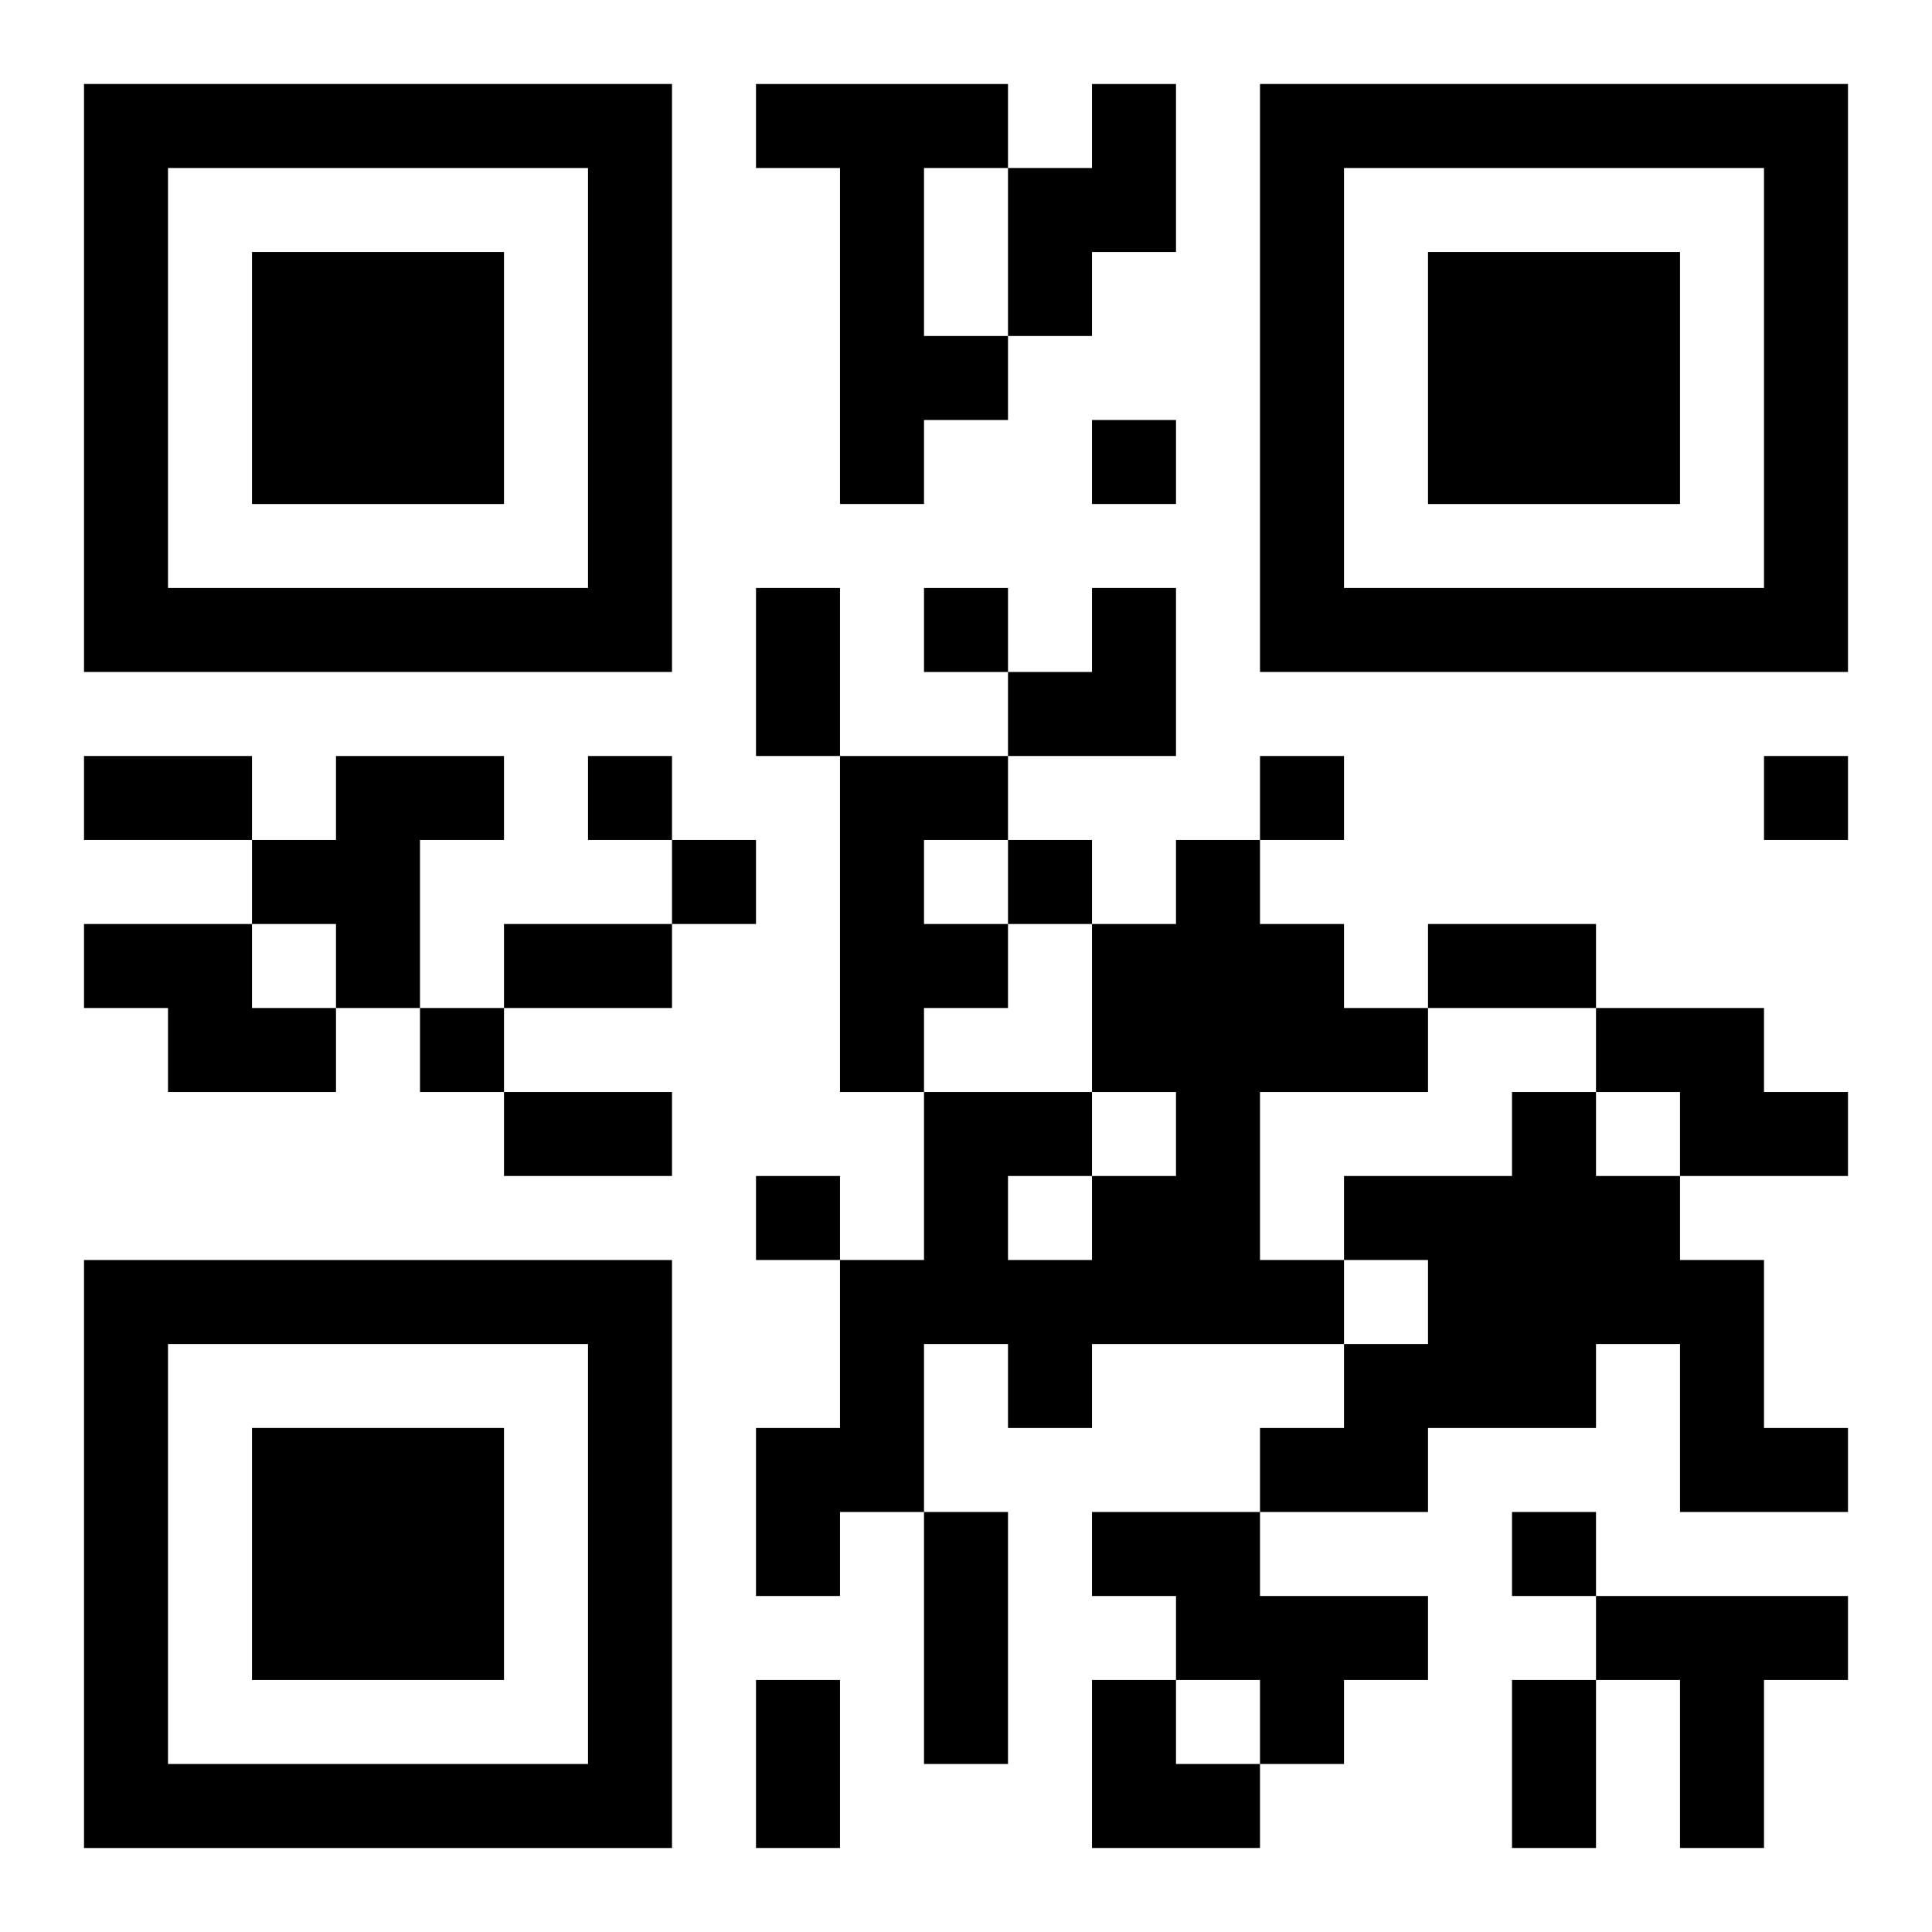
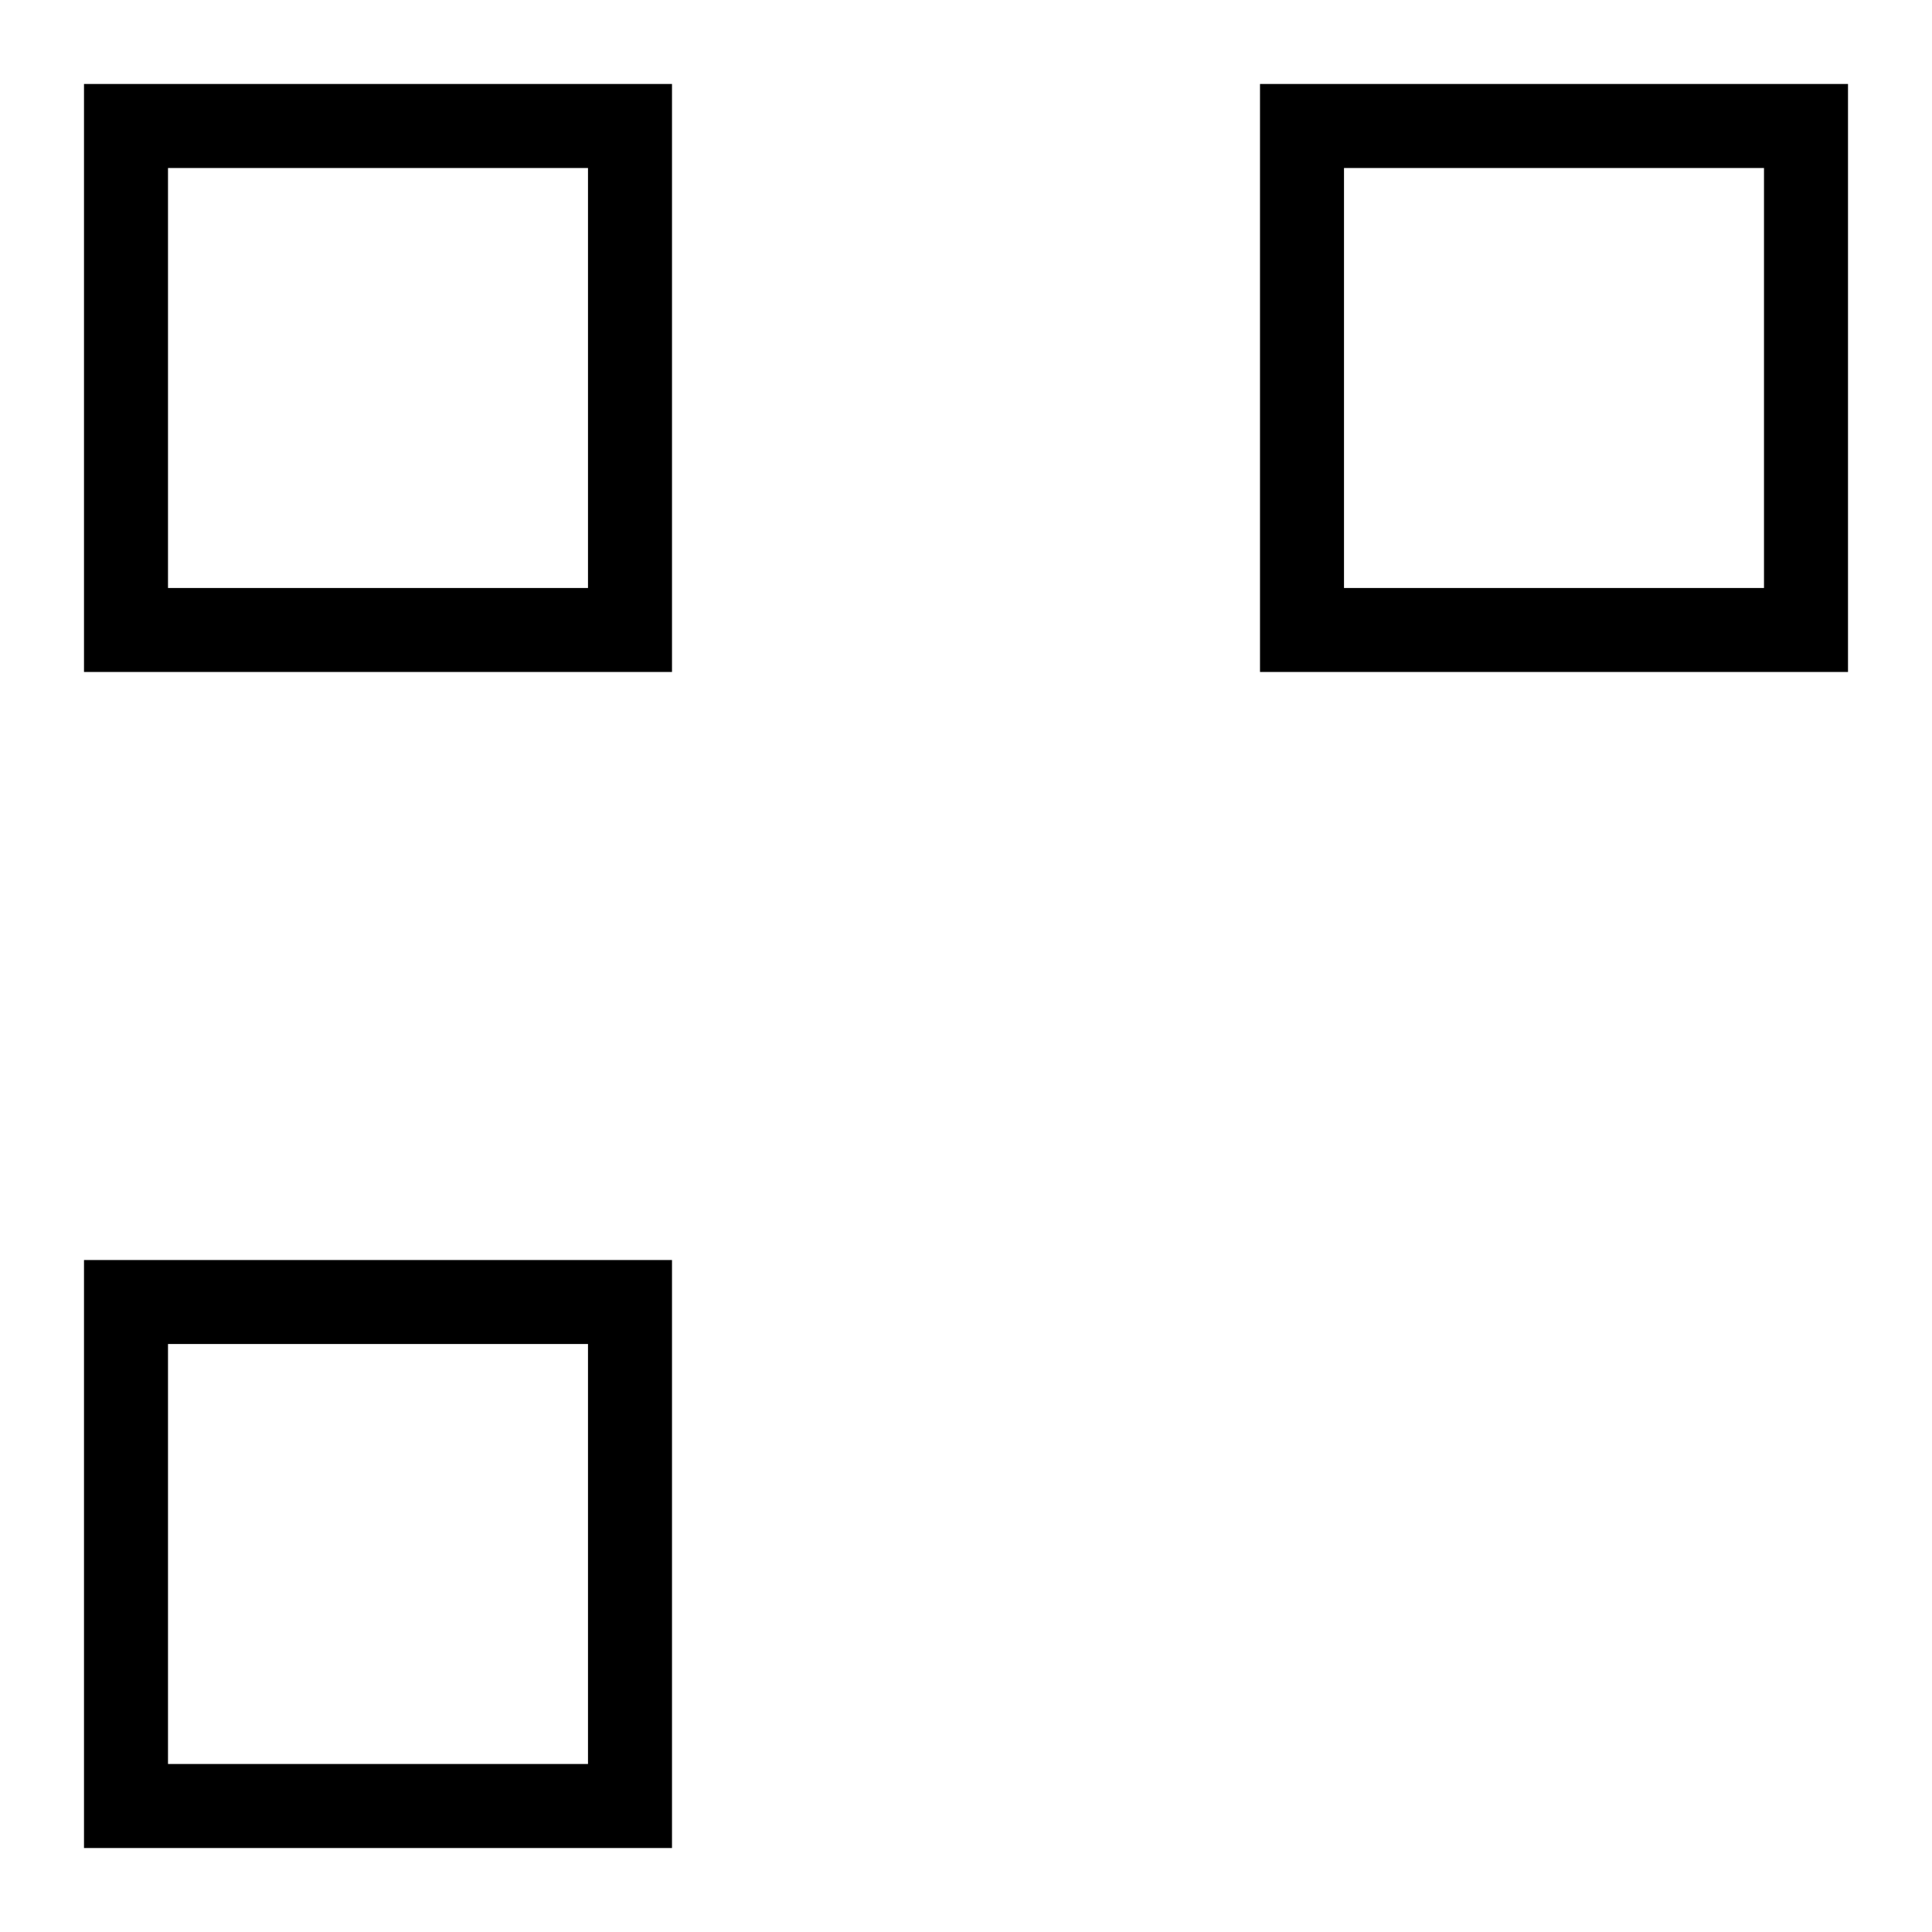
<svg xmlns="http://www.w3.org/2000/svg" xmlns:xlink="http://www.w3.org/1999/xlink" width="250" height="250" baseProfile="full" version="1.1" viewBox="-1 -1 23 23">
  <symbol id="a">
-     <path d="m0 7v7h7v-7h-7zm1 1h5v5h-5v-5zm1 1v3h3v-3h-3z" />
+     <path d="m0 7v7h7v-7h-7zm1 1h5v5h-5v-5zm1 1v3v-3h-3z" />
  </symbol>
  <use y="-7" xlink:href="#a" />
  <use y="7" xlink:href="#a" />
  <use x="14" y="-7" xlink:href="#a" />
-   <path d="m8 0h3v1h-1v2h1v1h-1v1h-1v-4h-1v-1m4 0h1v2h-1v1h-1v-2h1v-1m-9 8h2v1h-1v2h-1v-1h-1v-1h1v-1m6 0h2v1h-1v1h1v1h-1v1h-1v-4m4 1h1v1h1v1h1v1h-2v2h1v1h-3v1h-1v-1h-1v2h-1v1h-1v-2h1v-2h1v-2h2v1h1v-1h-1v-2h1v-1m-2 4v1h1v-1h-1m-11-3h2v1h1v1h-2v-1h-1v-1m18 1h2v1h1v1h-2v-1h-1v-1m-1 1h1v1h1v1h1v2h1v1h-2v-2h-1v1h-2v1h-2v-1h1v-1h1v-1h-1v-1h2v-1m-5 5h2v1h2v1h-1v1h-1v-1h-1v-1h-1v-1m6 1h3v1h-1v2h-1v-2h-1v-1m-6-14v1h1v-1h-1m-2 2v1h1v-1h-1m-4 2v1h1v-1h-1m8 0v1h1v-1h-1m6 0v1h1v-1h-1m-13 1v1h1v-1h-1m4 0v1h1v-1h-1m-7 2v1h1v-1h-1m4 2v1h1v-1h-1m9 4v1h1v-1h-1m-9-11h1v2h-1v-2m-8 2h2v1h-2v-1m5 2h2v1h-2v-1m11 0h2v1h-2v-1m-11 2h2v1h-2v-1m5 5h1v3h-1v-3m-2 2h1v2h-1v-2m9 0h1v2h-1v-2m-6-13m1 0h1v2h-2v-1h1zm0 13h1v1h1v1h-2z" />
</svg>